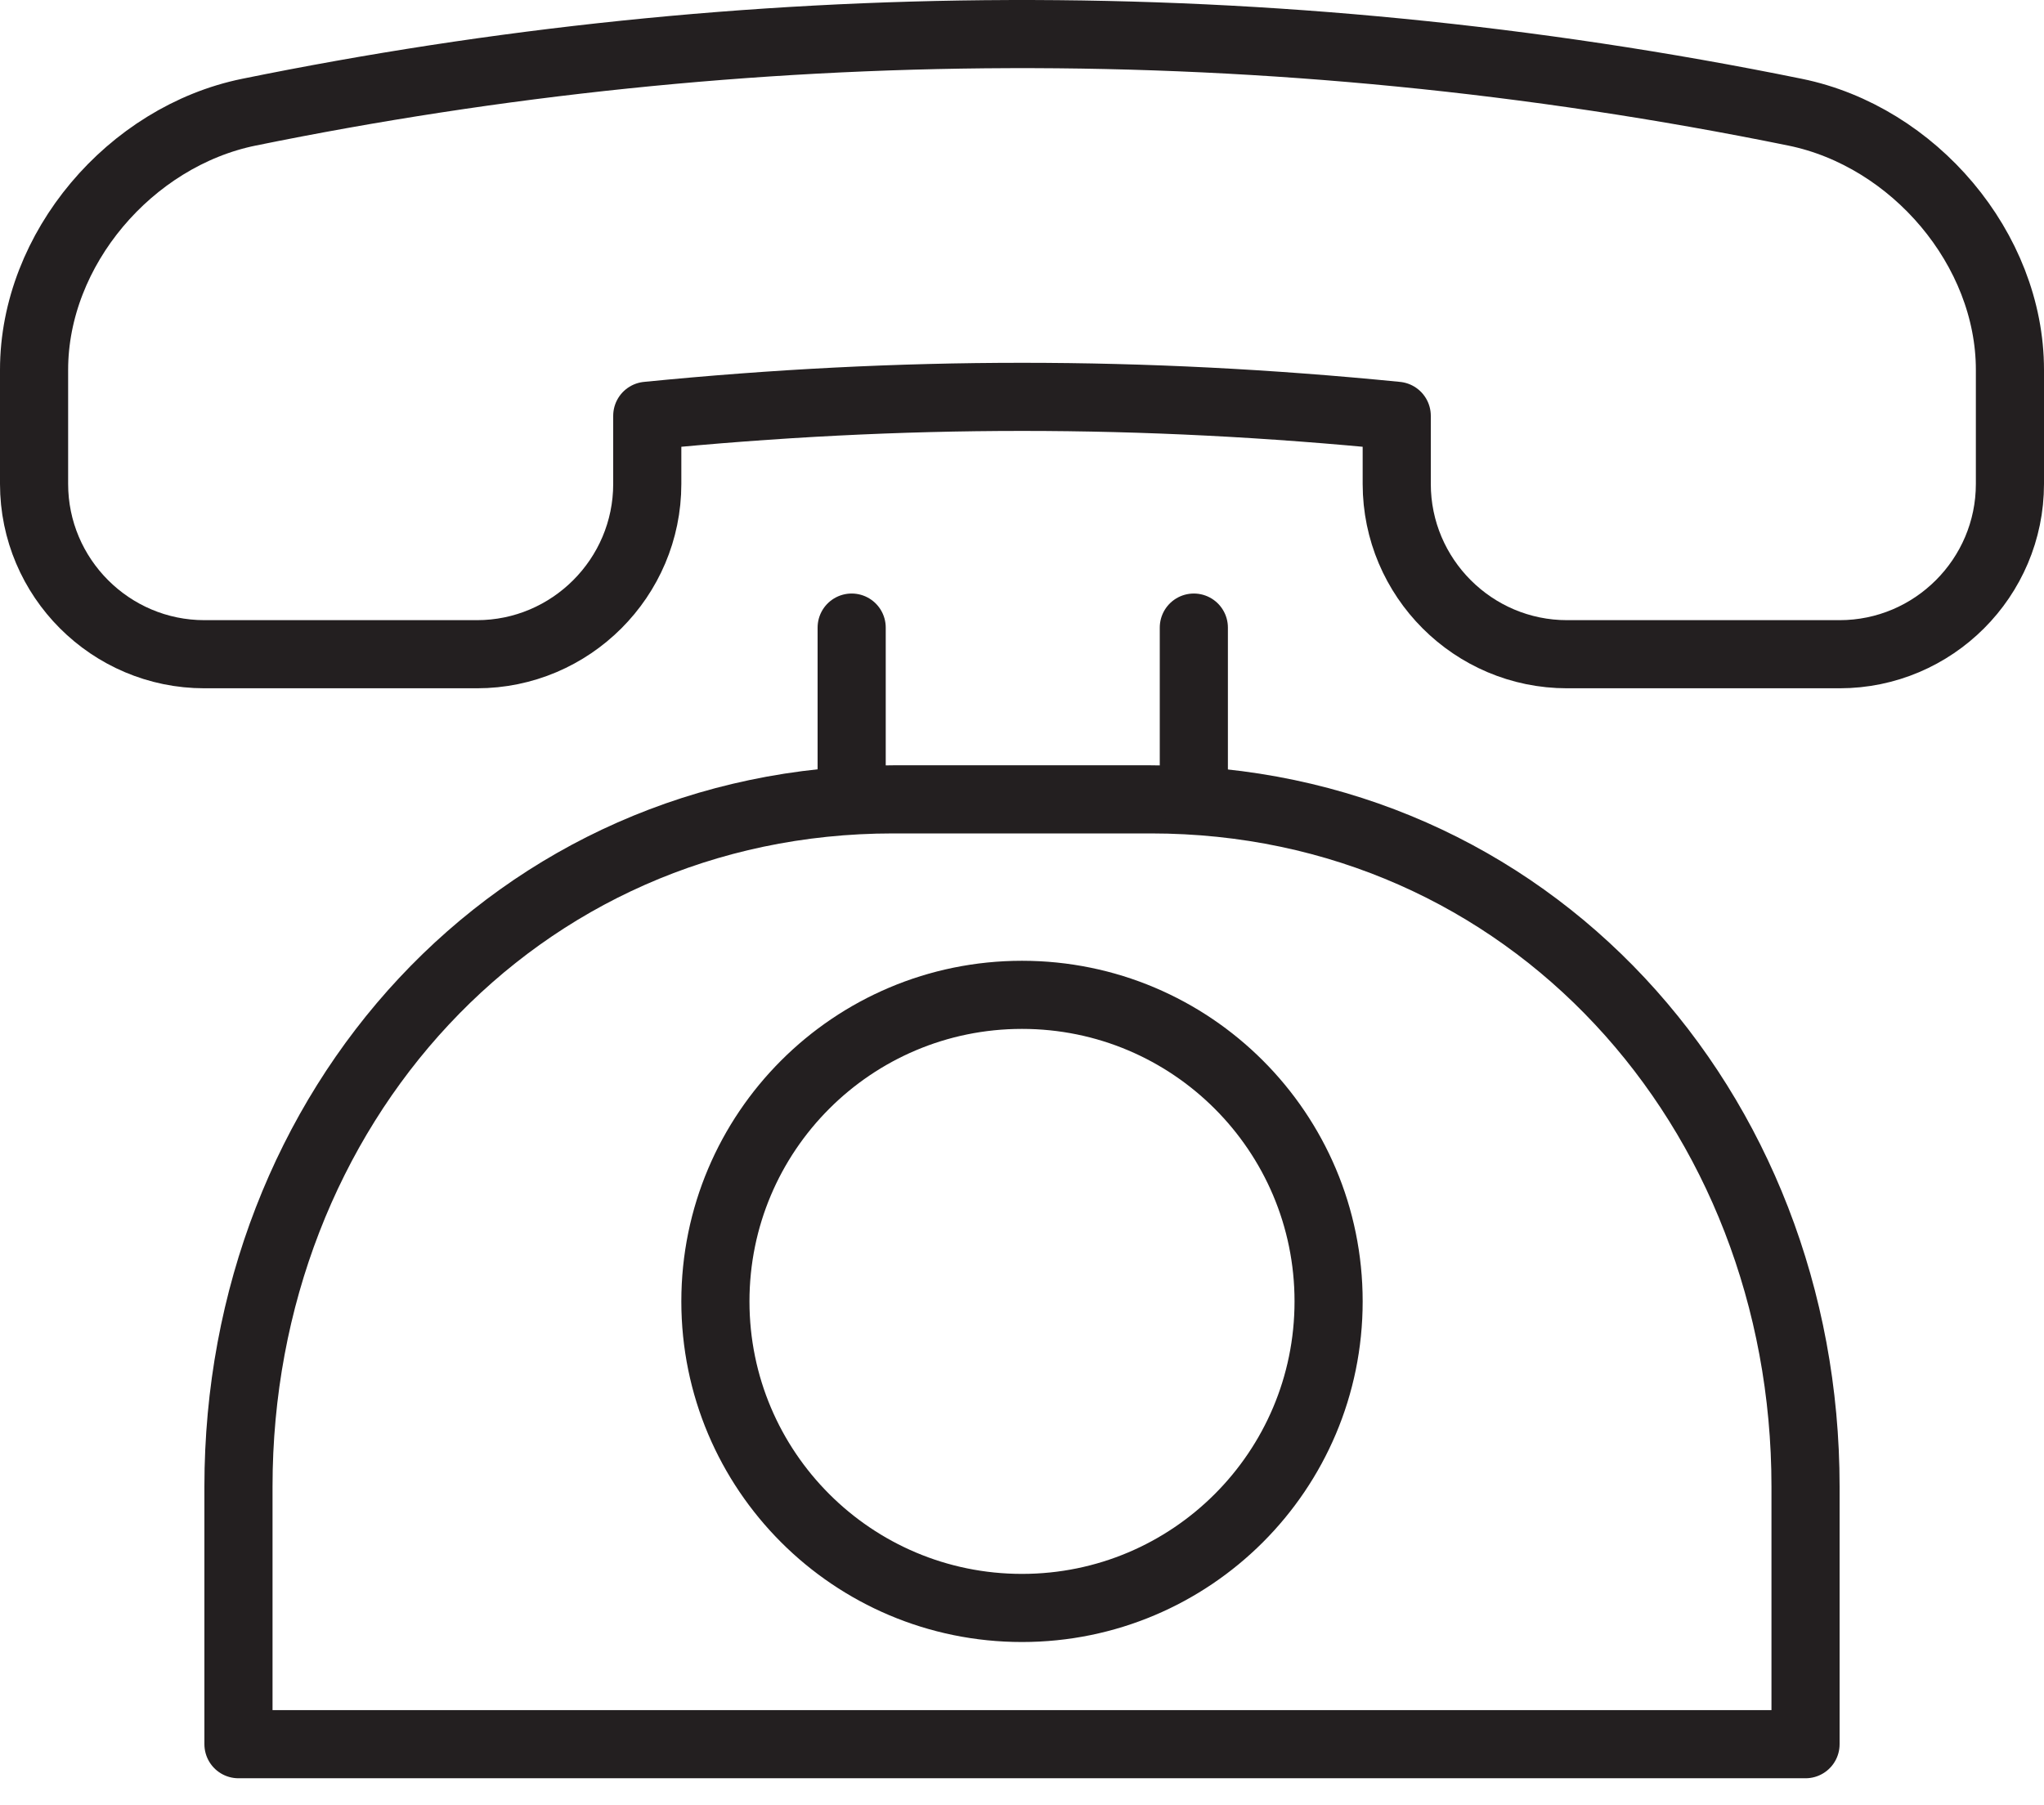
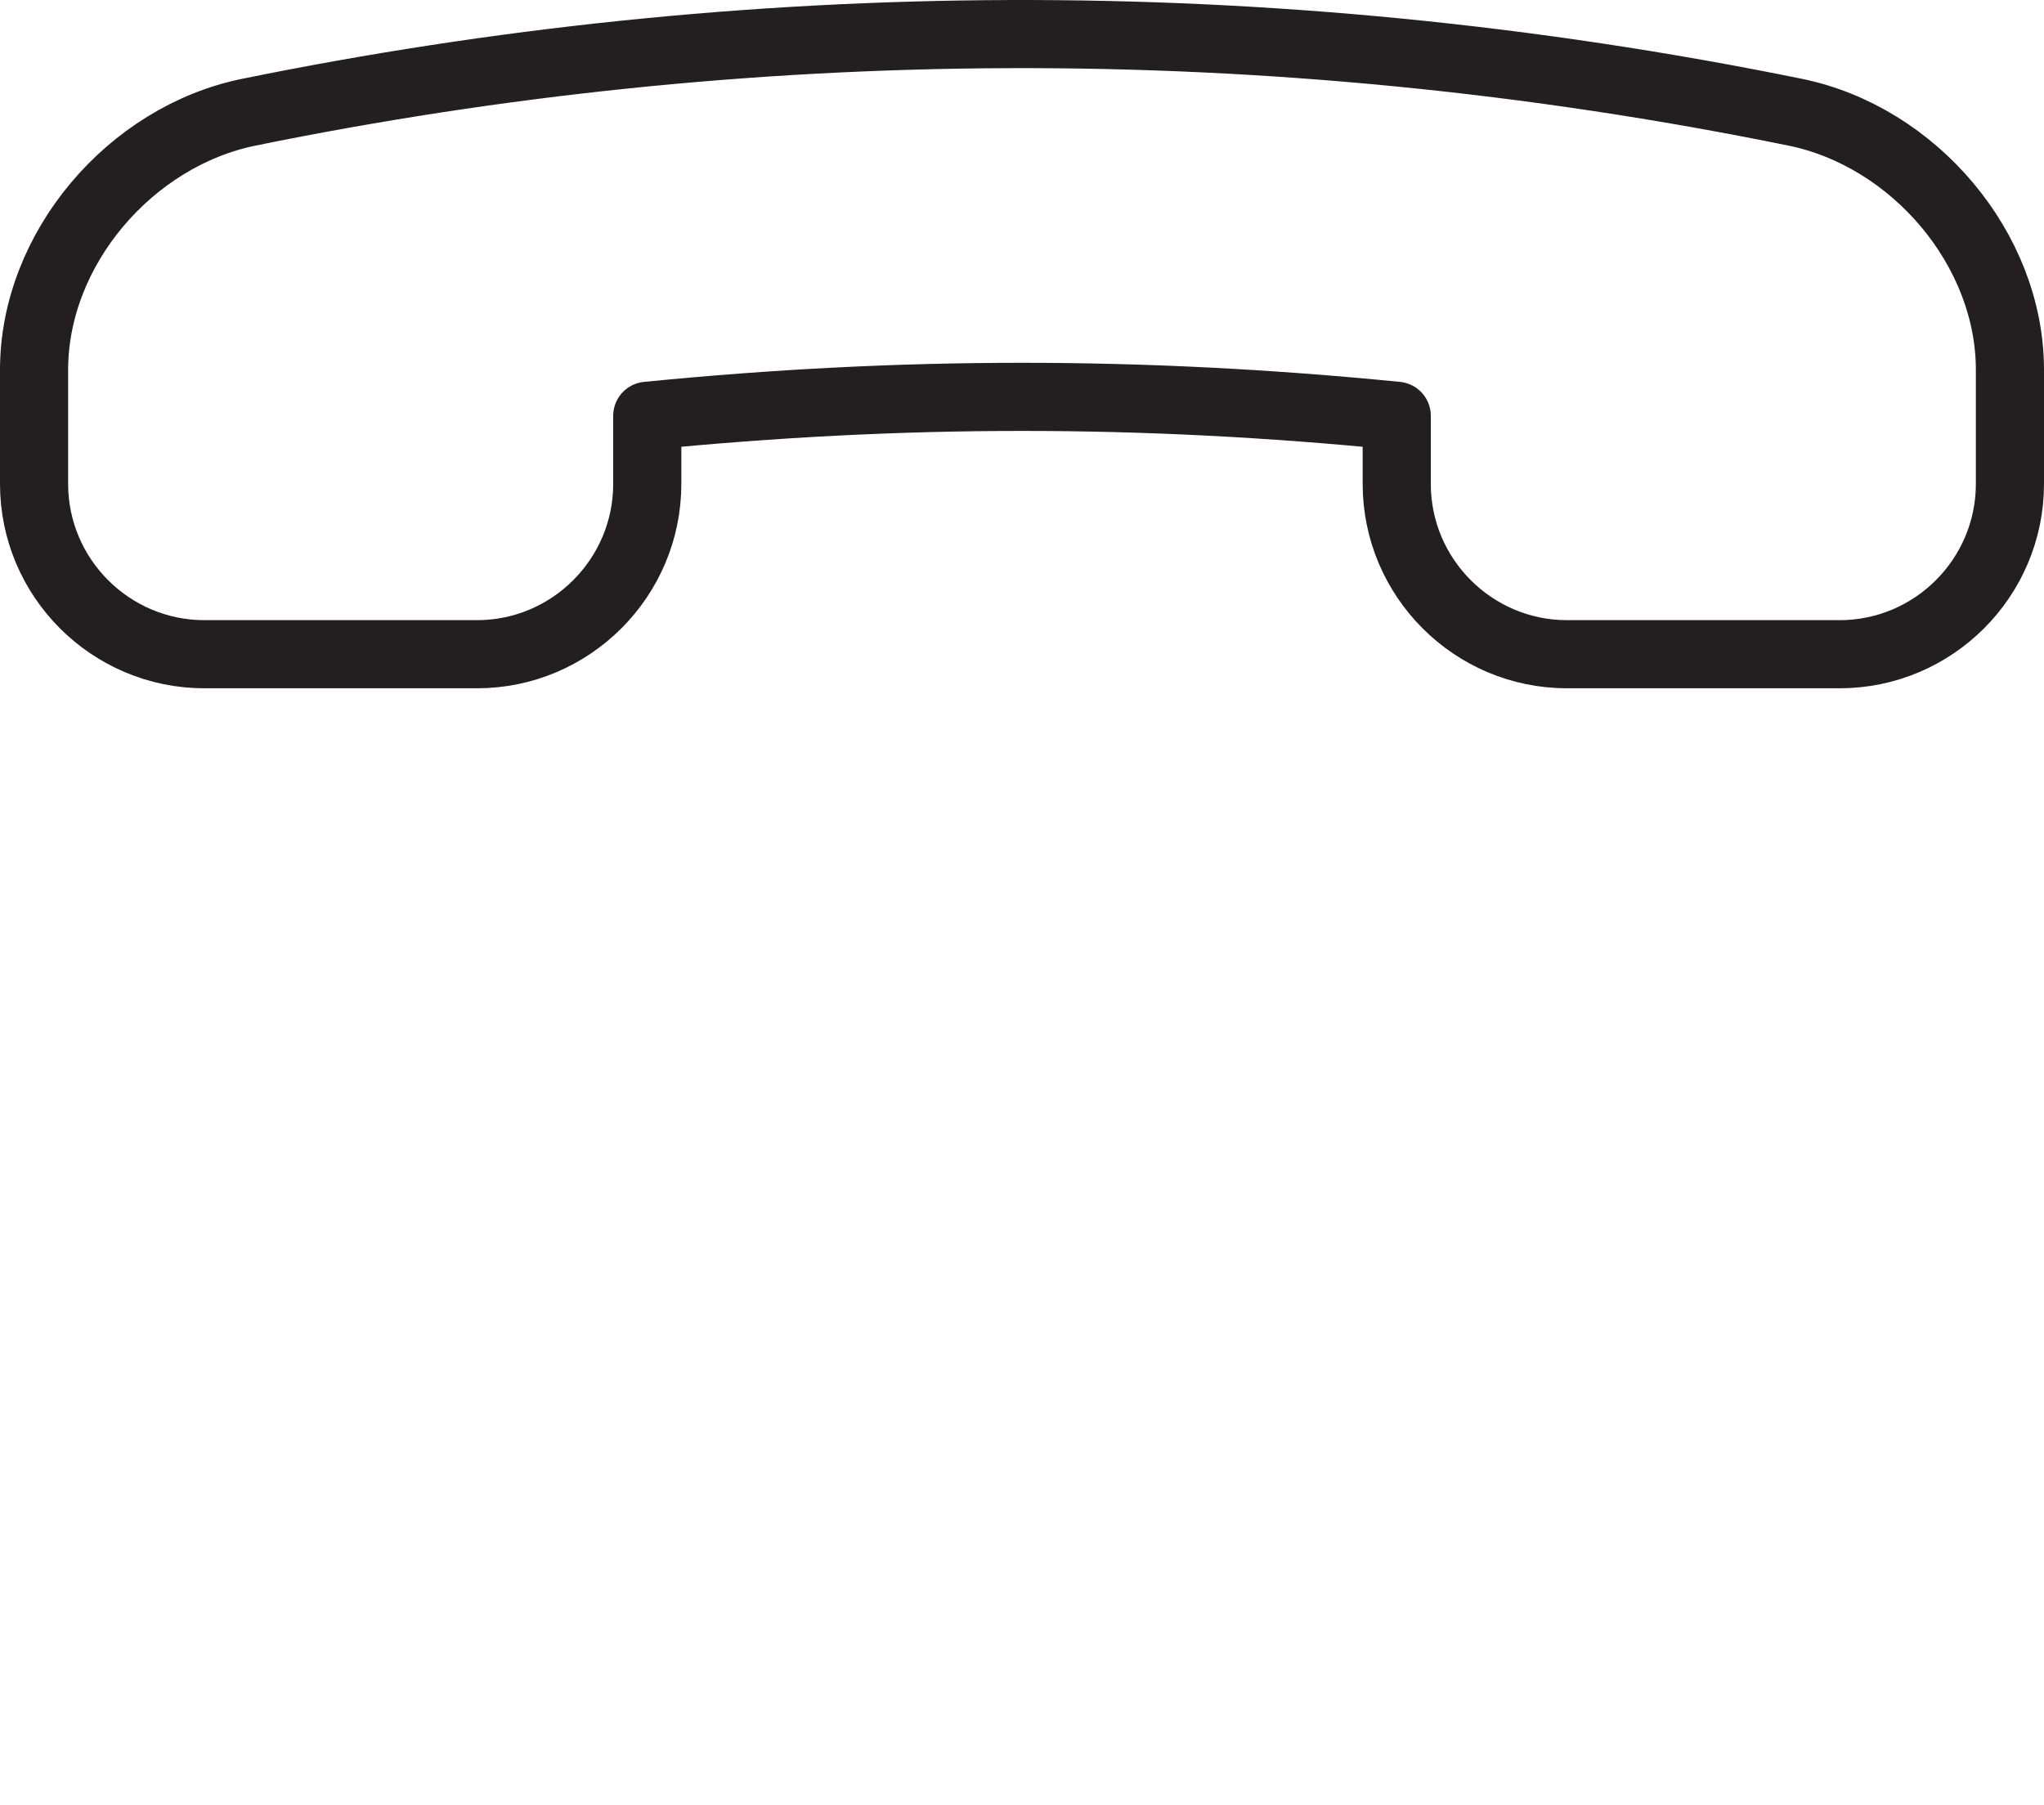
<svg xmlns="http://www.w3.org/2000/svg" width="60px" height="53px" viewBox="0 0 60 53" version="1.1">
  <title>Group 8</title>
  <desc>Created with Sketch.</desc>
  <defs />
  <g id="Page-1" stroke="none" stroke-width="1" fill="none" fill-rule="evenodd" stroke-linecap="round" stroke-linejoin="round">
    <g id="9_Contact-Us" transform="translate(-441, -1705)" stroke="#231F20" stroke-width="2">
      <g id="Group-8" transform="translate(442, 1706)">
        <path d="M51.695,2.294 C55.177,3.005 58,6.307 58,9.859 L58,13.207 C58,15.962 55.756,18.207 53,18.207 L45,18.207 C42.245,18.208 40,15.963 40,13.207 L40,11.207 C32.524,10.466 25.481,10.466 18,11.207 L18,13.207 C18,15.963 15.754,18.208 13,18.207 L5,18.207 C2.244,18.207 0,15.962 0,13.207 L0,9.859 C-0.001,6.307 2.822,3.005 6.304,2.294 C20.806,-0.661 36.181,-0.866 51.695,2.294 Z" id="Stroke-1" />
-         <path d="M52,50.207 L6,50.207 L6,42.642 C6,31.547 14.121,22.468 25.217,22.468 L32.782,22.468 C43.878,22.468 52,31.547 52,42.642 L52,50.207 Z" id="Stroke-3" />
-         <path d="M24,17.425 L24,22.468" id="Stroke-5" />
-         <path d="M34.044,17.425 L34.044,22.468" id="Stroke-7" />
-         <path d="M38,37.207 C38,42.178 33.971,46.207 29,46.207 C24.028,46.207 20,42.178 20,37.207 C20,32.237 24.028,28.207 29,28.207 C33.971,28.207 38,32.237 38,37.207 Z" id="Stroke-9" />
      </g>
    </g>
  </g>
</svg>